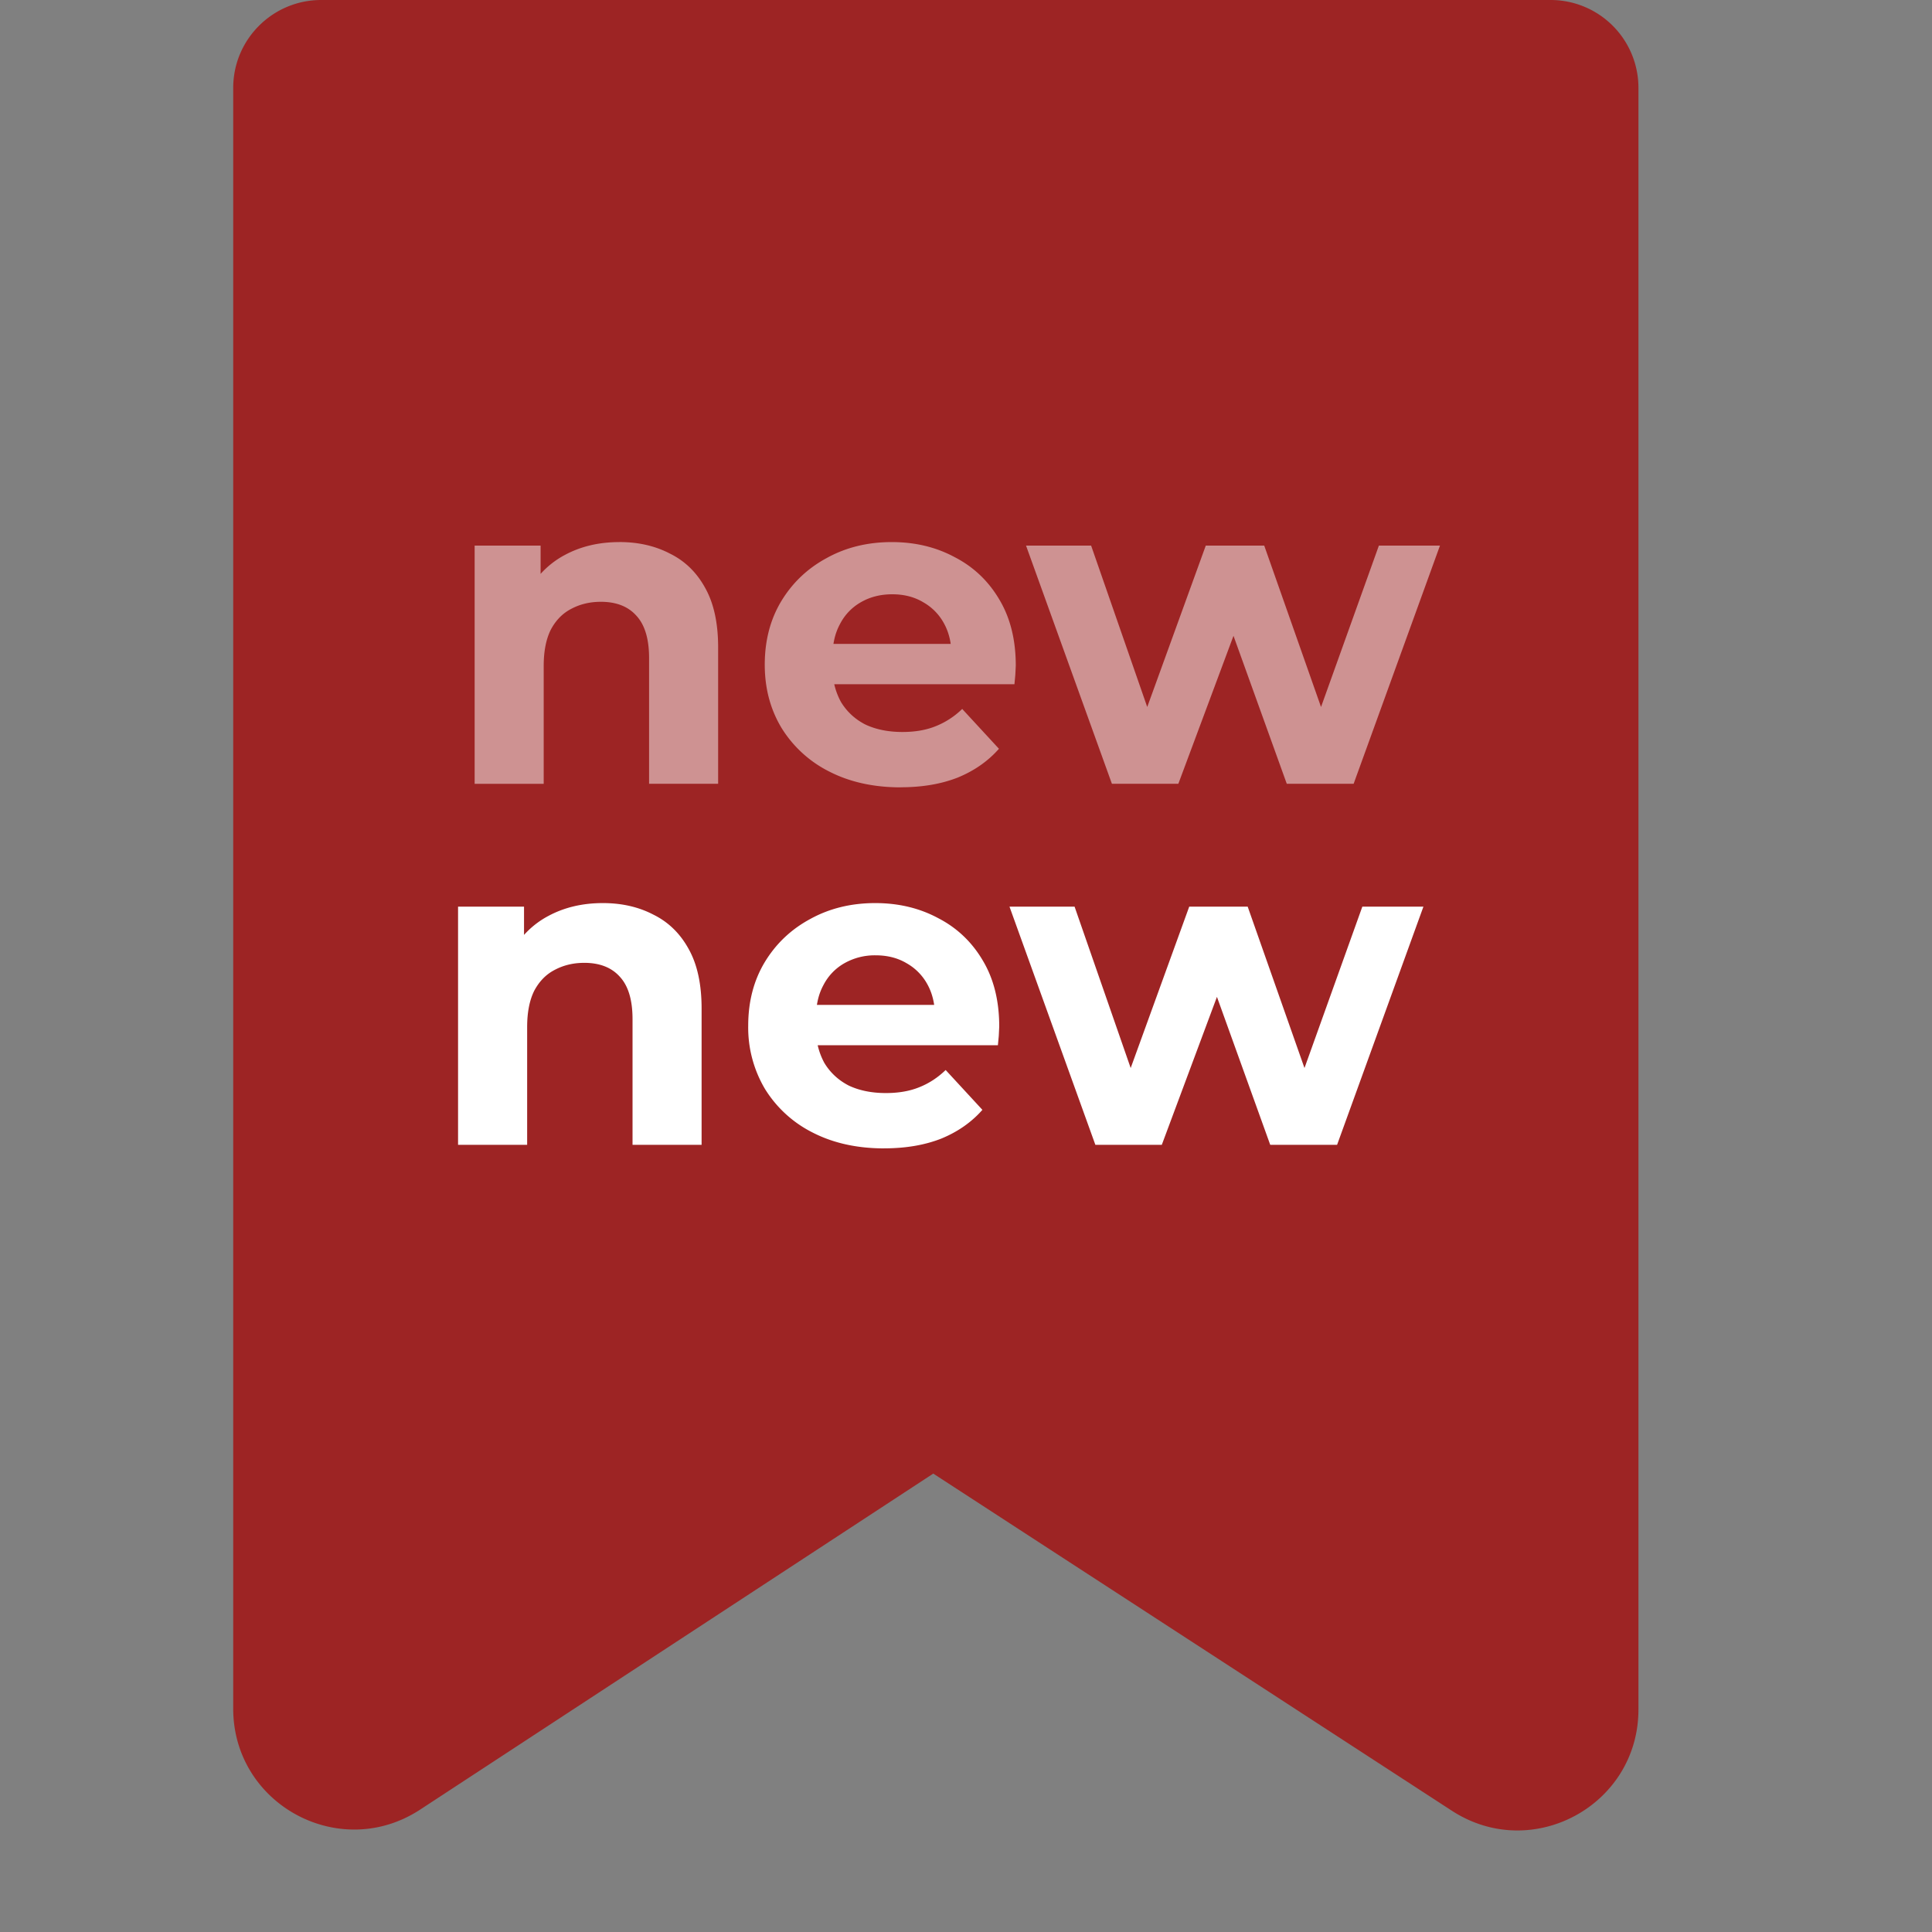
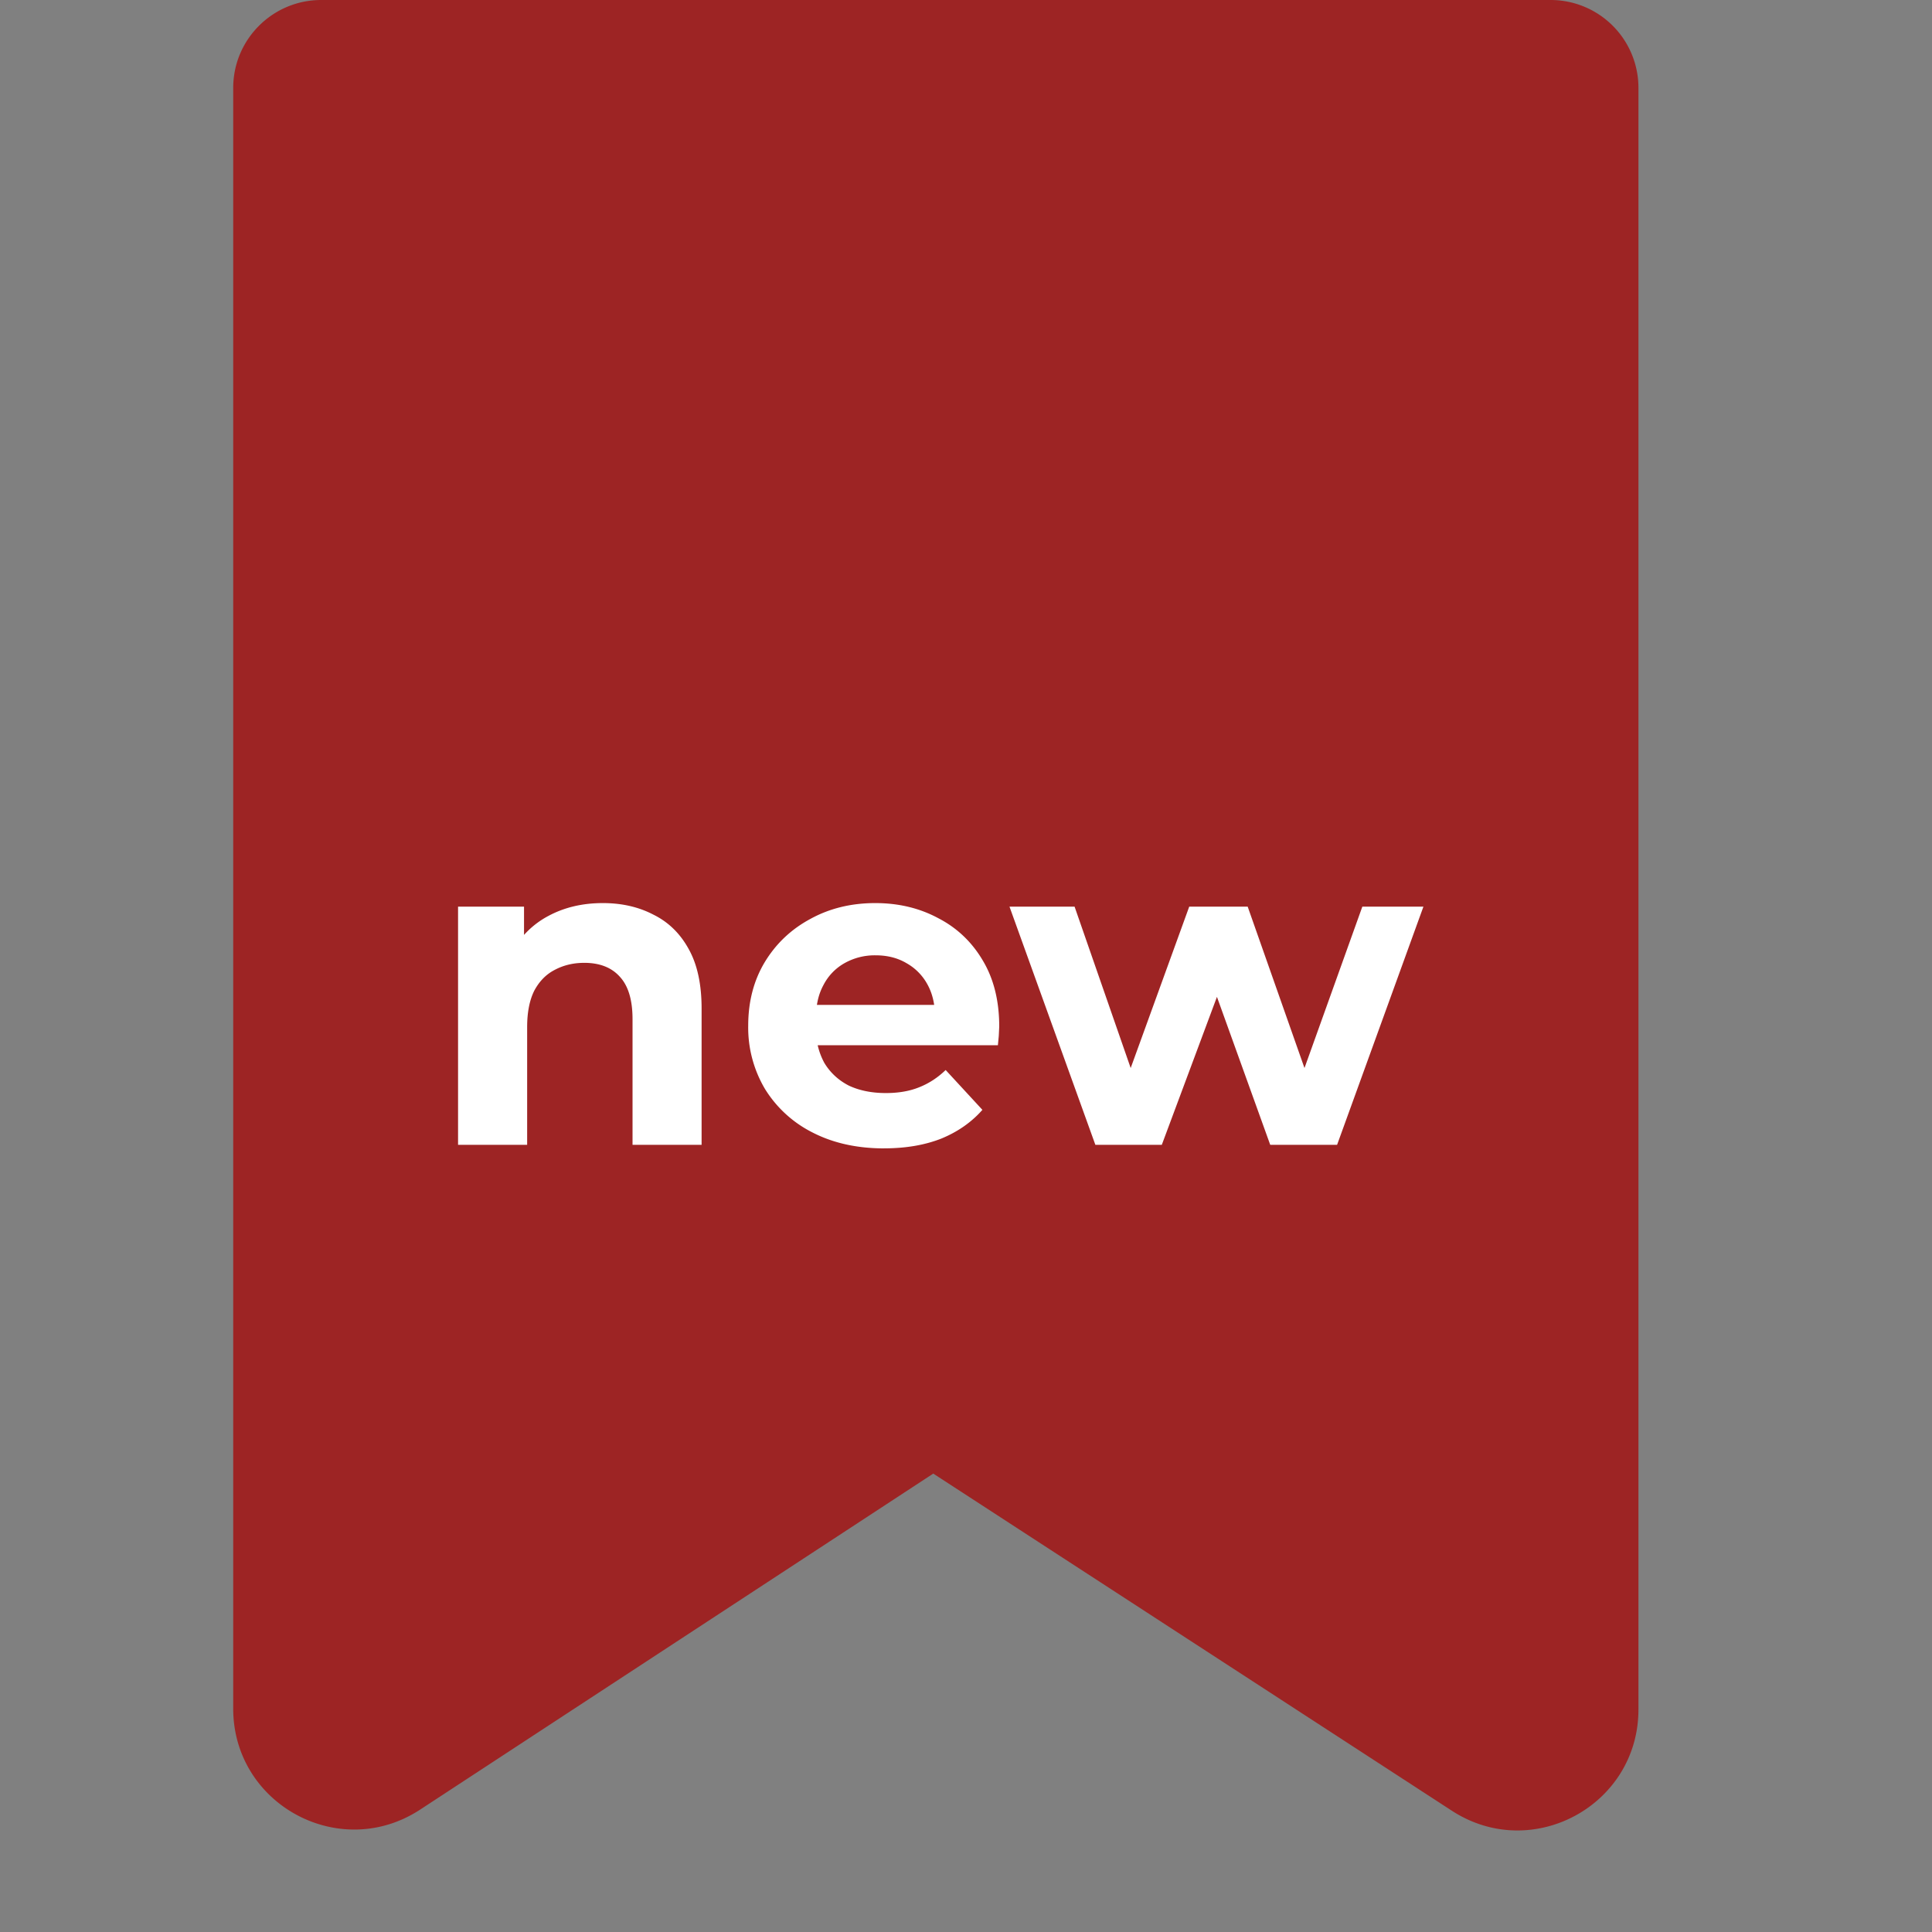
<svg xmlns="http://www.w3.org/2000/svg" width="55" height="55" fill="none">
  <rect width="100%" height="100%" fill="#808080" stroke="none" />
  <path d="M44.14 0H9.142C7.767 0 6.639 1.117 6.639 2.503V48.64c0 2.733 3.035 4.373 5.321 2.876l14.608-9.566 14.764 9.598c2.287 1.487 5.311-.154 5.311-2.882V2.503A2.5 2.5 0 0 0 44.14 0z" fill="#9d2424" />
  <g fill="#fff">
    <path d="M17.162 25.709c.538 0 1.017.109 1.437.328.428.21.765.538 1.008.983.244.437.366 1 .366 1.689v3.882h-1.966v-3.58c0-.546-.122-.95-.366-1.21-.235-.26-.571-.391-1.008-.391-.311 0-.592.067-.844.202-.244.126-.437.324-.58.592-.134.269-.202.613-.202 1.034v3.353H13.04v-6.781h1.878v1.878l-.353-.567a2.51 2.51 0 0 1 1.046-1.046c.454-.244.971-.366 1.55-.366zm8.008 6.983c-.773 0-1.454-.151-2.042-.454a3.37 3.37 0 0 1-1.349-1.235A3.42 3.42 0 0 1 21.3 29.2c0-.681.155-1.281.466-1.802.319-.529.752-.941 1.298-1.235.546-.302 1.164-.454 1.853-.454.664 0 1.26.143 1.79.428.538.277.962.681 1.273 1.21.311.521.466 1.147.466 1.878l-.013.265-.025.265h-5.508v-1.147h4.474l-.756.34c0-.353-.071-.66-.214-.92a1.52 1.52 0 0 0-.592-.605c-.252-.151-.546-.227-.882-.227a1.75 1.75 0 0 0-.895.227 1.5 1.5 0 0 0-.592.618c-.143.261-.214.571-.214.933v.303a1.98 1.98 0 0 0 .239.983c.168.277.399.491.693.643.302.143.655.214 1.059.214.361 0 .676-.055.945-.164.277-.109.529-.273.756-.492l1.046 1.134c-.311.353-.702.626-1.172.819-.471.185-1.012.277-1.626.277zm6.013-.101l-2.445-6.781h1.853l2.029 5.836h-.882l2.117-5.836h1.664l2.054 5.836h-.882l2.092-5.836h1.739l-2.458 6.781h-1.903l-1.802-5.004h.58l-1.865 5.004h-1.891z" />
-     <path d="M17.633 15.431c.538 0 1.017.109 1.437.328.429.21.765.538 1.008.983.244.437.366 1 .366 1.689v3.882h-1.966v-3.58c0-.546-.122-.95-.366-1.21-.235-.261-.571-.391-1.008-.391-.311 0-.592.067-.844.202-.244.126-.437.323-.58.592-.134.269-.202.613-.202 1.034v3.353h-1.966v-6.781h1.878v1.878l-.353-.567a2.51 2.51 0 0 1 1.046-1.046c.454-.244.971-.365 1.55-.365zm8.008 6.983c-.773 0-1.454-.151-2.042-.454a3.37 3.37 0 0 1-1.349-1.235c-.319-.529-.479-1.13-.479-1.802 0-.681.155-1.281.466-1.802.319-.529.752-.941 1.298-1.235.546-.303 1.164-.454 1.853-.454.664 0 1.26.143 1.79.429.538.277.962.681 1.273 1.21.311.521.466 1.147.466 1.878l-.013.265-.025.265h-5.508V18.33h4.474l-.756.34c0-.353-.071-.66-.214-.92a1.52 1.52 0 0 0-.592-.605c-.252-.151-.546-.227-.882-.227s-.634.076-.895.227a1.5 1.5 0 0 0-.592.618c-.143.261-.214.571-.214.933v.302a1.98 1.98 0 0 0 .239.983c.168.277.399.492.693.643.302.143.655.214 1.059.214.361 0 .676-.055.945-.164a2.3 2.3 0 0 0 .756-.492l1.046 1.134c-.311.353-.702.626-1.172.819-.471.185-1.012.277-1.626.277zm6.013-.101l-2.445-6.781h1.853l2.029 5.836h-.882l2.117-5.836h1.664l2.054 5.836h-.882l2.092-5.836h1.739l-2.458 6.781h-1.903l-1.802-5.004h.58l-1.865 5.004h-1.891z" fill-opacity=".5" />
  </g>
</svg>